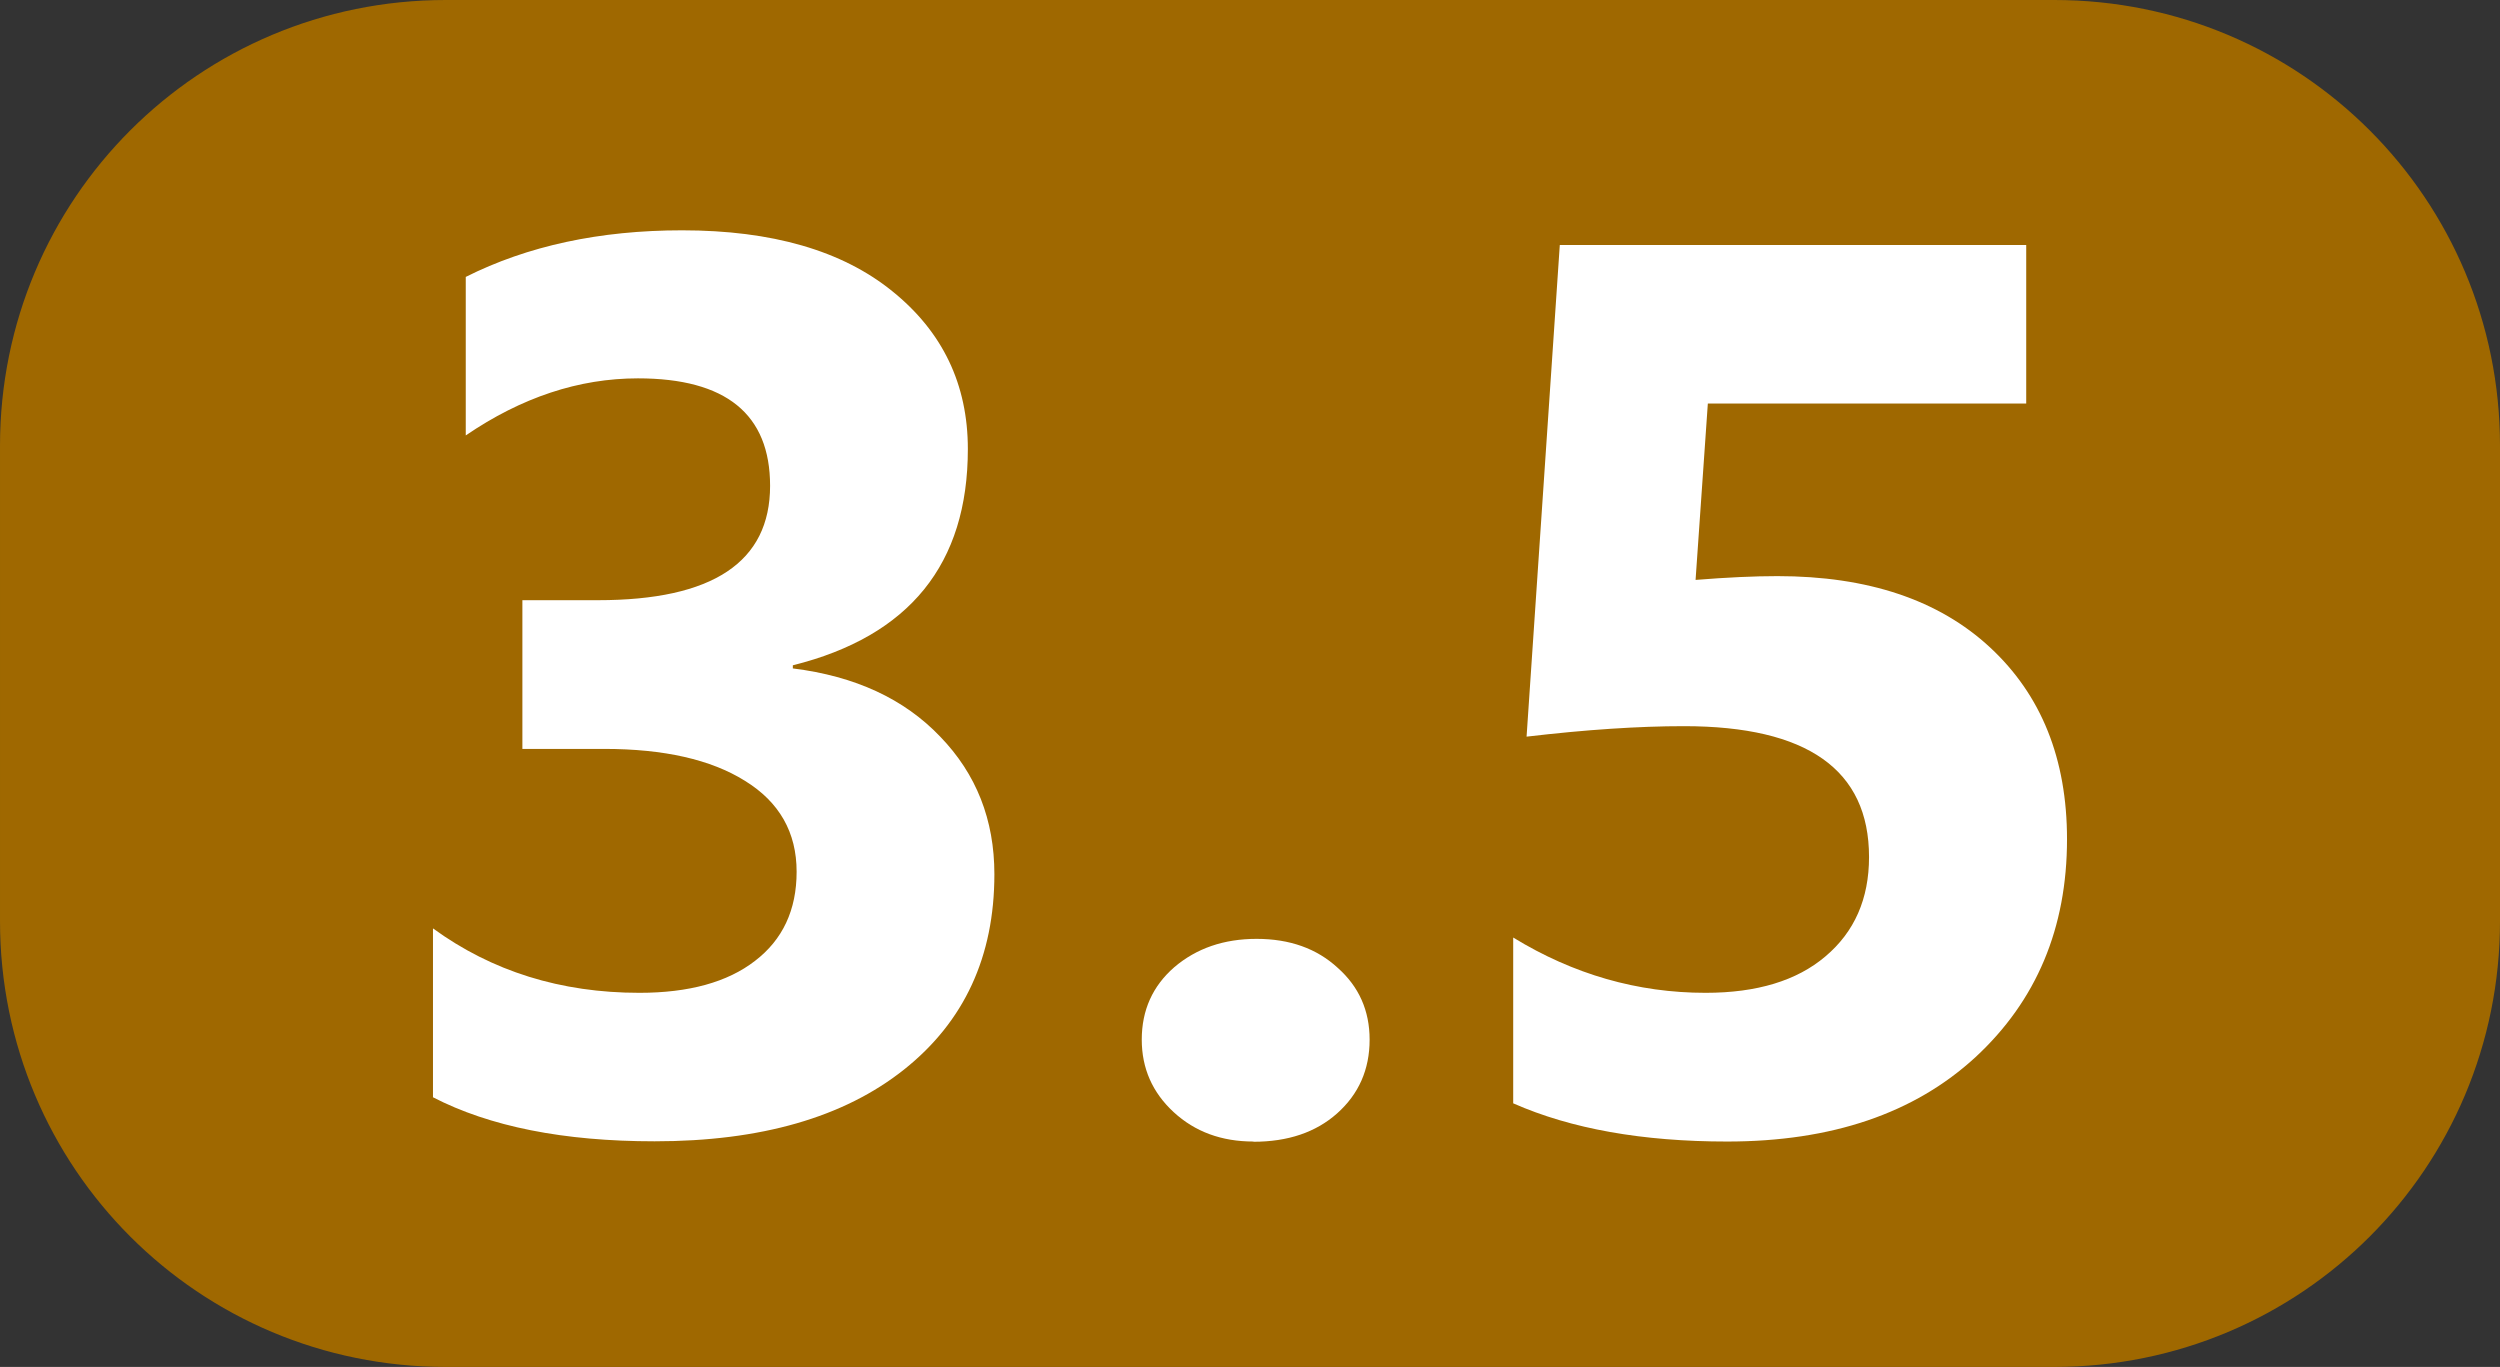
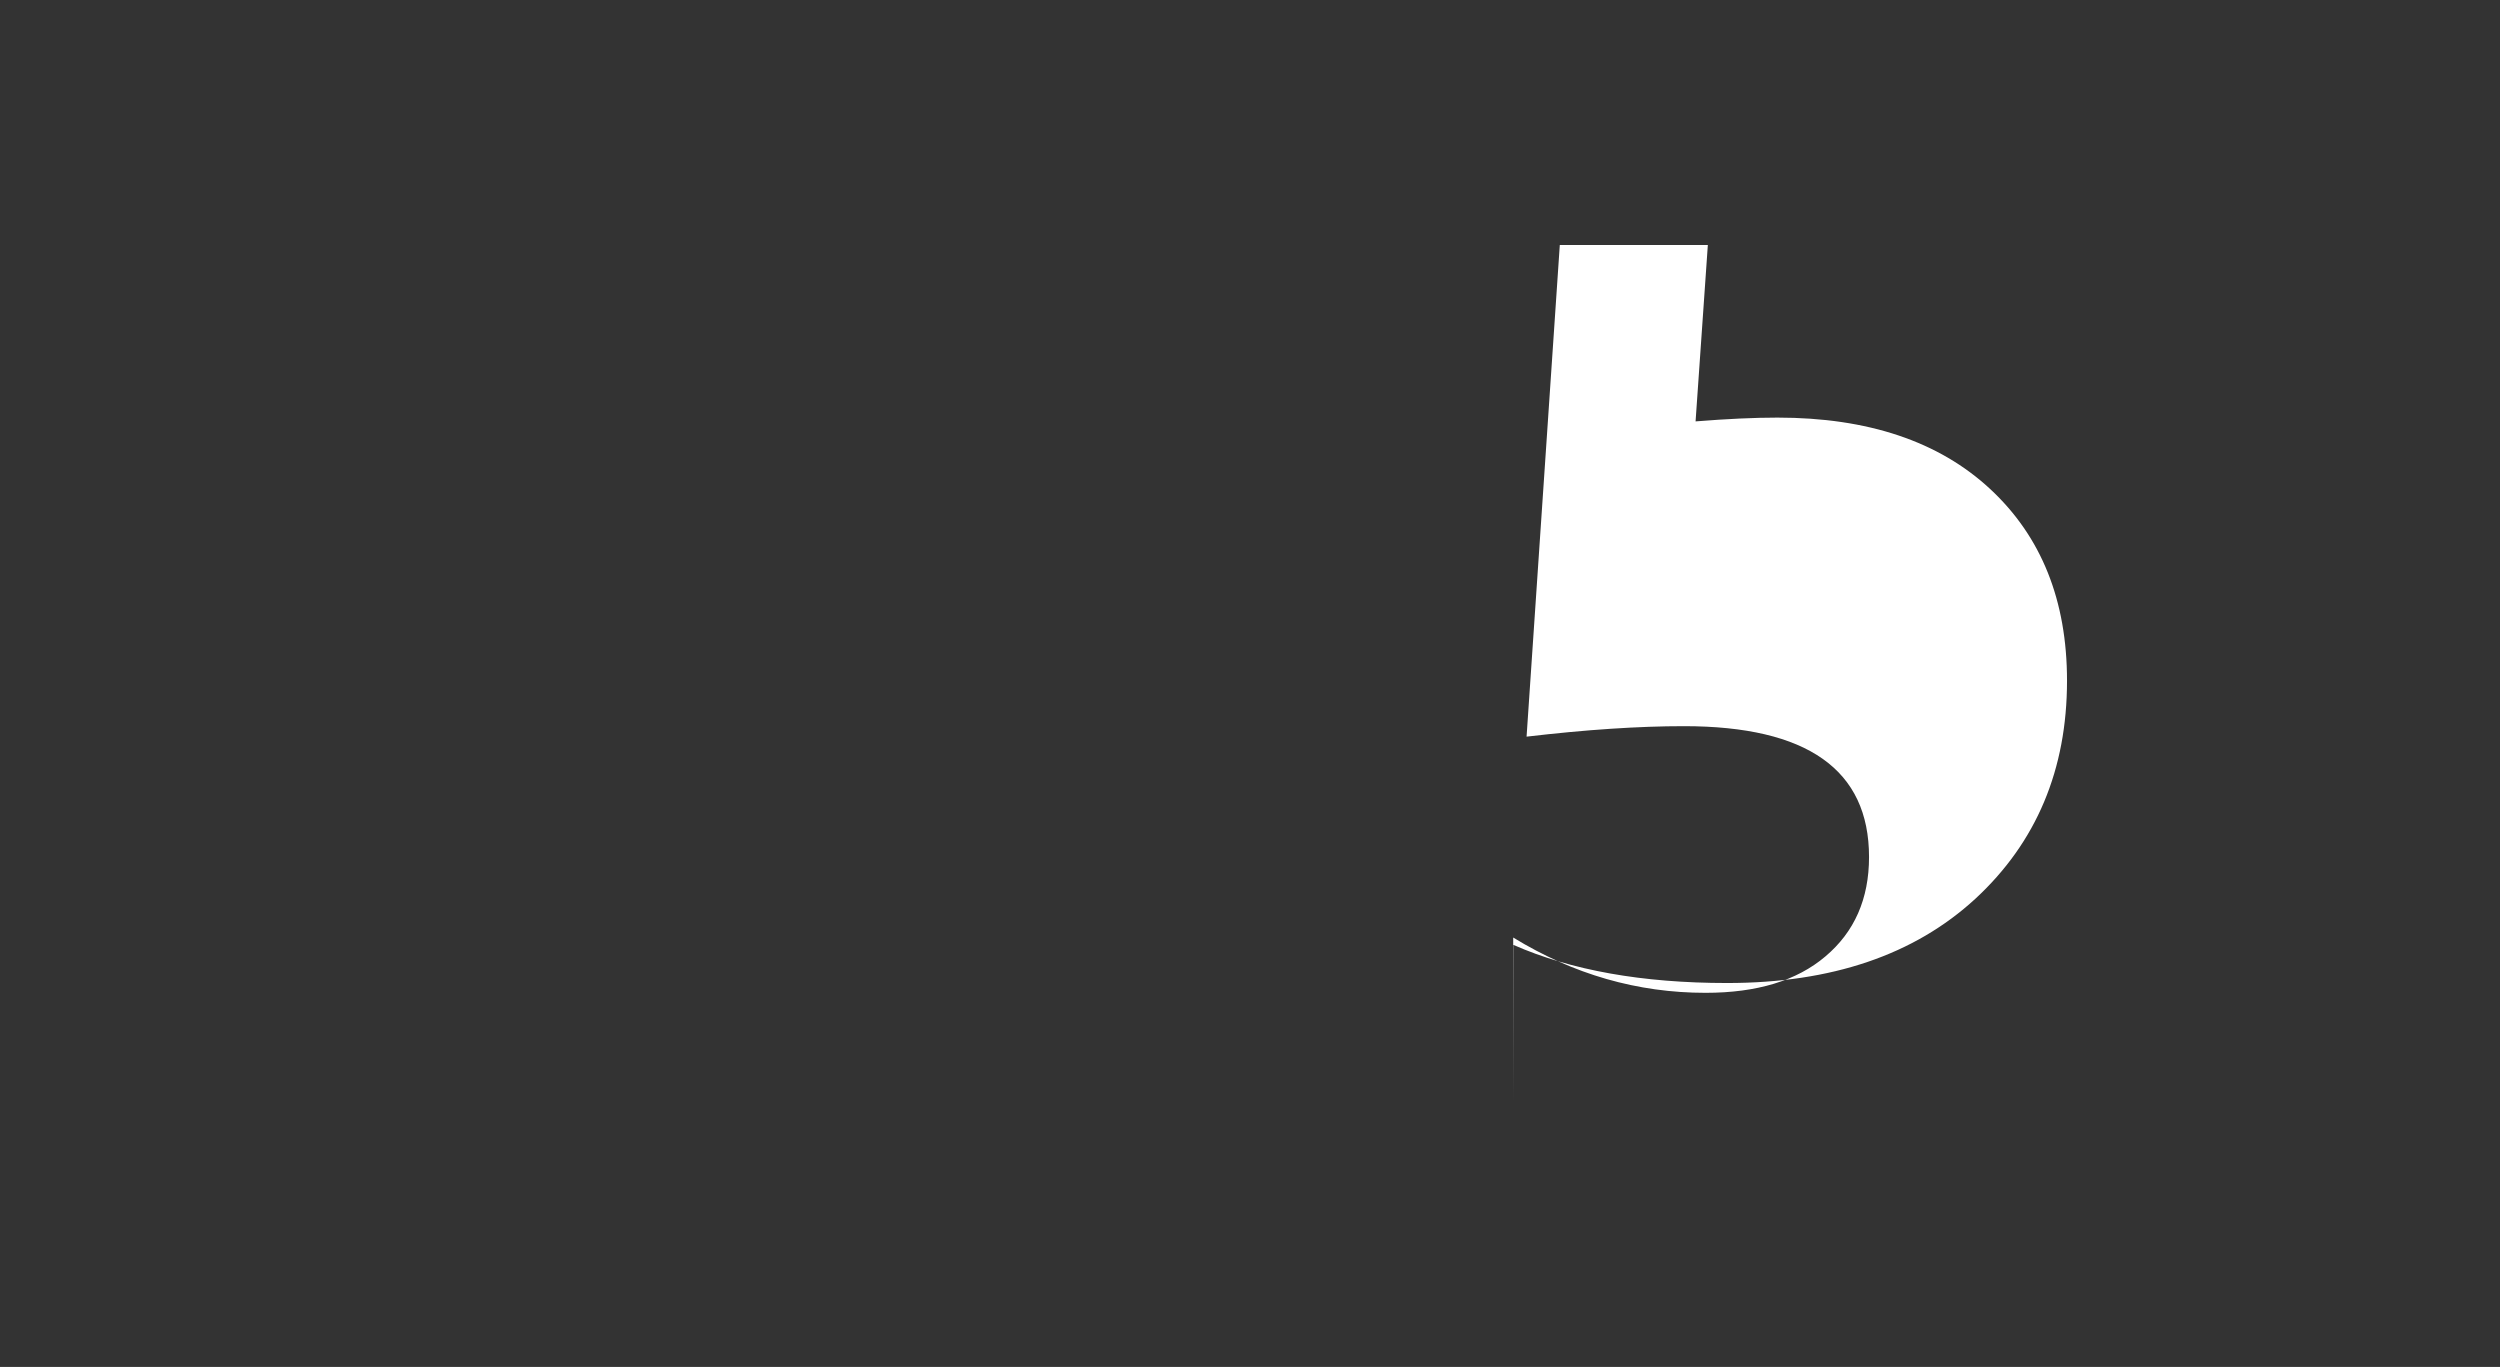
<svg xmlns="http://www.w3.org/2000/svg" xmlns:ns1="http://www.inkscape.org/namespaces/inkscape" xmlns:ns2="http://sodipodi.sourceforge.net/DTD/sodipodi-0.dtd" width="11.213mm" height="6.131mm" viewBox="0 0 11.213 6.131" version="1.1" id="svg5" ns1:version="1.2.2 (b0a8486541, 2022-12-01)" ns2:docname="album icons.svg">
  <rect x="0" y="0" width="11.213" height="6.131" fill="#333333" stroke="none" />
  <ns2:namedview id="namedview7" pagecolor="#505050" bordercolor="#eeeeee" borderopacity="1" ns1:showpageshadow="0" ns1:pageopacity="0" ns1:pagecheckerboard="0" ns1:deskcolor="#505050" ns1:document-units="mm" showgrid="false" ns1:zoom="3.5705387" ns1:cx="11.062756" ns1:cy="103.06568" ns1:window-width="2560" ns1:window-height="1377" ns1:window-x="1912" ns1:window-y="-8" ns1:window-maximized="1" ns1:current-layer="layer1" />
  <defs id="defs2" />
  <g ns1:label="Layer 1" ns1:groupmode="layer" id="layer1" transform="translate(17.134,-28.845)">
-     <path id="rect1515" style="fill:#9f6800;stroke-width:0.265" d="m -15.134,28.845 h 7.213 c 1.108,0 2,0.892 2,2 v 2.131 c 0,1.108 -0.892,2 -2,2 h -7.213 c -1.108,0 -2,-0.892 -2,-2 v -2.131 c 0,-1.108 0.892,-2 2,-2 z" />
-     <path d="m -15.192,33.767 v -0.758 q 0.397,0.289 0.926,0.289 0.333,0 0.518,-0.143 0.187,-0.143 0.187,-0.4 0,-0.265 -0.232,-0.408 -0.229,-0.143 -0.631,-0.143 h -0.367 v -0.667 h 0.339 q 0.772,0 0.772,-0.513 0,-0.482 -0.593,-0.482 -0.397,0 -0.772,0.256 v -0.711 q 0.416,-0.209 0.97,-0.209 0.606,0 0.943,0.273 0.339,0.273 0.339,0.708 0,0.774 -0.785,0.97 v 0.014 q 0.419,0.052 0.661,0.306 0.243,0.251 0.243,0.617 0,0.554 -0.405,0.876 -0.405,0.322 -1.119,0.322 -0.612,0 -0.995,-0.198 z" style="font-weight:bold;font-size:5.644px;font-family:Ebrima;-inkscape-font-specification:'Ebrima Bold';text-align:center;text-anchor:middle;fill:#ffffff;stroke-width:0.581" id="path11882" />
-     <path d="m -11.512,33.965 q -0.215,0 -0.358,-0.132 -0.143,-0.132 -0.143,-0.325 0,-0.198 0.146,-0.325 0.149,-0.127 0.369,-0.127 0.223,0 0.364,0.13 0.143,0.127 0.143,0.322 0,0.201 -0.146,0.331 -0.143,0.127 -0.375,0.127 z" style="font-weight:bold;font-size:5.644px;font-family:Ebrima;-inkscape-font-specification:'Ebrima Bold';text-align:center;text-anchor:middle;fill:#ffffff;stroke-width:0.581" id="path11884" />
-     <path d="m -10.347,33.794 v -0.744 q 0.405,0.248 0.863,0.248 0.345,0 0.537,-0.163 0.196,-0.165 0.196,-0.446 0,-0.587 -0.83,-0.587 -0.306,0 -0.706,0.047 l 0.149,-2.205 h 2.092 v 0.711 h -1.428 l -0.055,0.791 q 0.212,-0.017 0.367,-0.017 0.609,0 0.954,0.32 0.345,0.32 0.345,0.86 0,0.598 -0.411,0.978 -0.411,0.378 -1.113,0.378 -0.571,0 -0.959,-0.171 z" style="font-weight:bold;font-size:5.644px;font-family:Ebrima;-inkscape-font-specification:'Ebrima Bold';text-align:center;text-anchor:middle;fill:#ffffff;stroke-width:0.581" id="path11886" />
+     <path d="m -10.347,33.794 v -0.744 q 0.405,0.248 0.863,0.248 0.345,0 0.537,-0.163 0.196,-0.165 0.196,-0.446 0,-0.587 -0.83,-0.587 -0.306,0 -0.706,0.047 l 0.149,-2.205 h 2.092 h -1.428 l -0.055,0.791 q 0.212,-0.017 0.367,-0.017 0.609,0 0.954,0.32 0.345,0.32 0.345,0.86 0,0.598 -0.411,0.978 -0.411,0.378 -1.113,0.378 -0.571,0 -0.959,-0.171 z" style="font-weight:bold;font-size:5.644px;font-family:Ebrima;-inkscape-font-specification:'Ebrima Bold';text-align:center;text-anchor:middle;fill:#ffffff;stroke-width:0.581" id="path11886" />
  </g>
</svg>